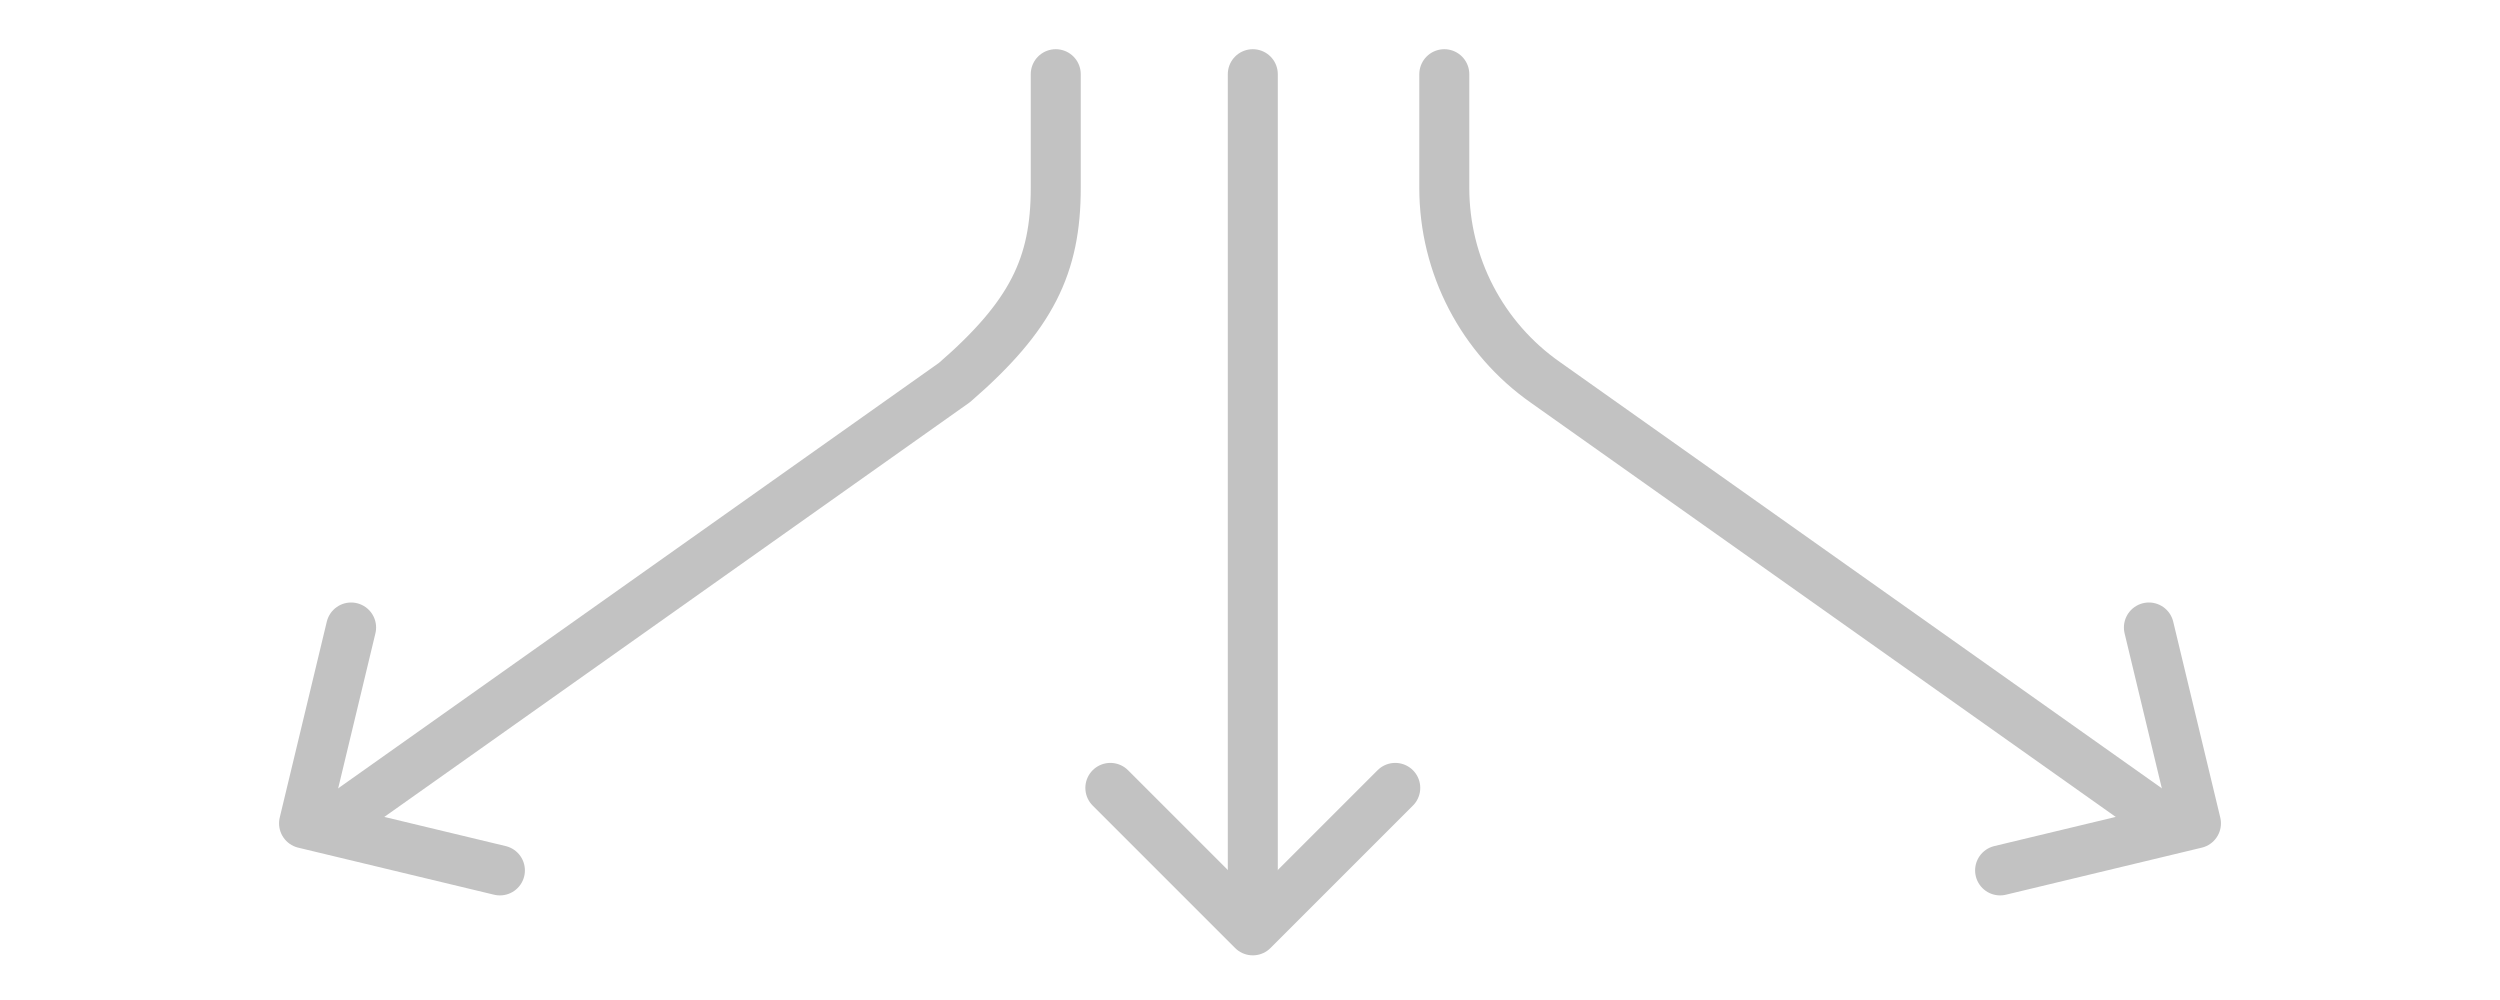
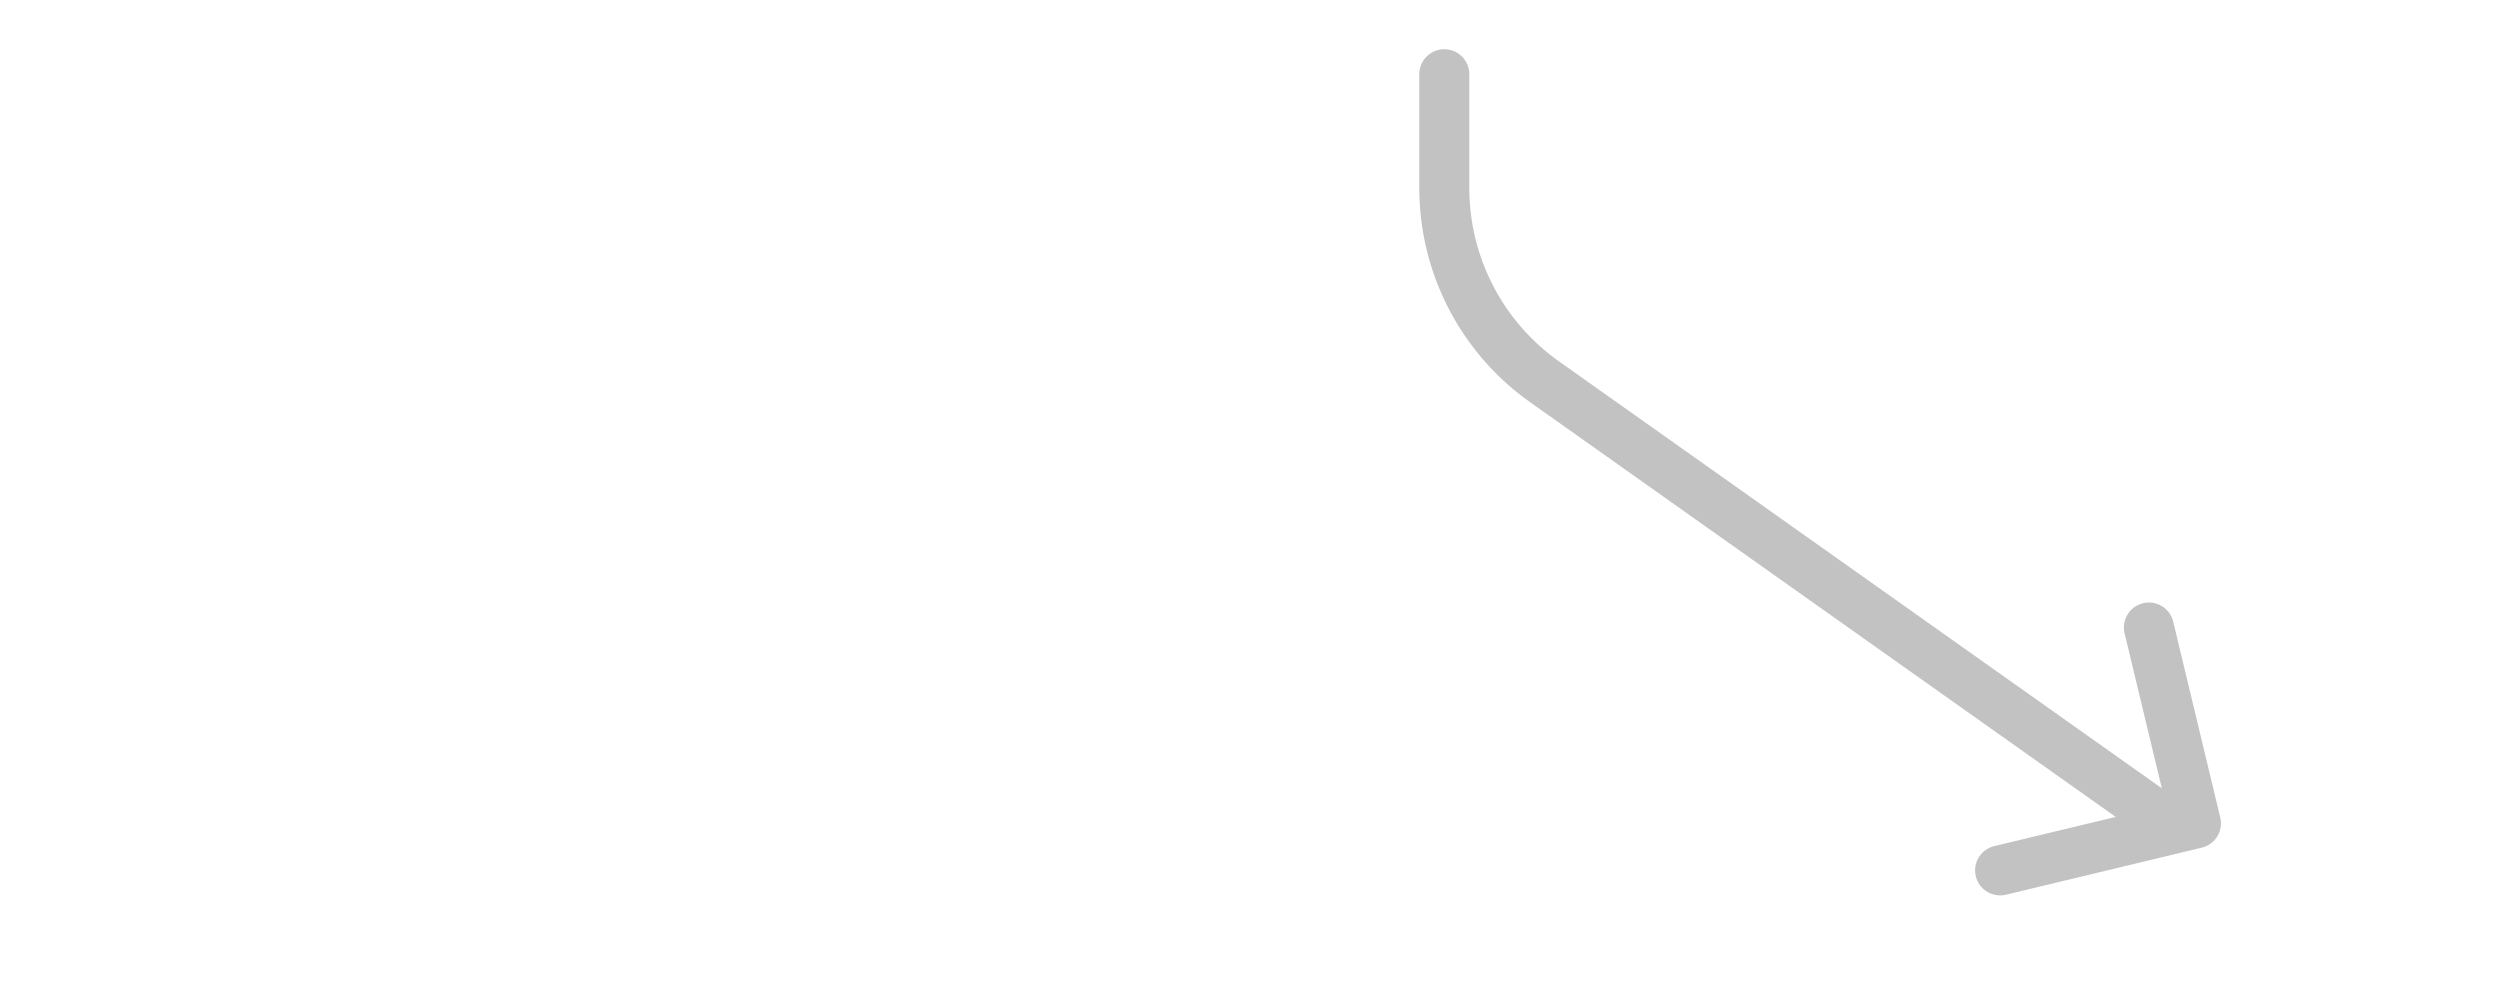
<svg xmlns="http://www.w3.org/2000/svg" id="Layer_1" data-name="Layer 1" viewBox="0 0 500 200">
  <defs>
    <style>
      .cls-1 {
        fill: none;
        stroke: #c2c2c2;
        stroke-linecap: round;
        stroke-linejoin: round;
        stroke-width: 10px;
      }
    </style>
  </defs>
  <g>
-     <path class="cls-1" d="M211.15,14.84v22.76c0,15.49-4.8,25.52-20.25,38.9l-120.82,85.56" />
-     <path class="cls-1" d="M70.22,125.5l-9.41,39.17,39.17,9.41" />
-   </g>
+     </g>
  <g>
    <path class="cls-1" d="M429.93,162.06l-120.82-85.56c-12.69-8.88-20.25-23.4-20.25-38.9V14.84" />
    <path class="cls-1" d="M400.02,174.08l39.17-9.41-9.41-39.17" />
  </g>
  <g>
-     <line class="cls-1" x1="250.56" y1="185.77" x2="250.56" y2="14.84" />
-     <path class="cls-1" d="M222.07,157.58l28.49,28.49,28.49-28.49" />
-   </g>
+     </g>
</svg>